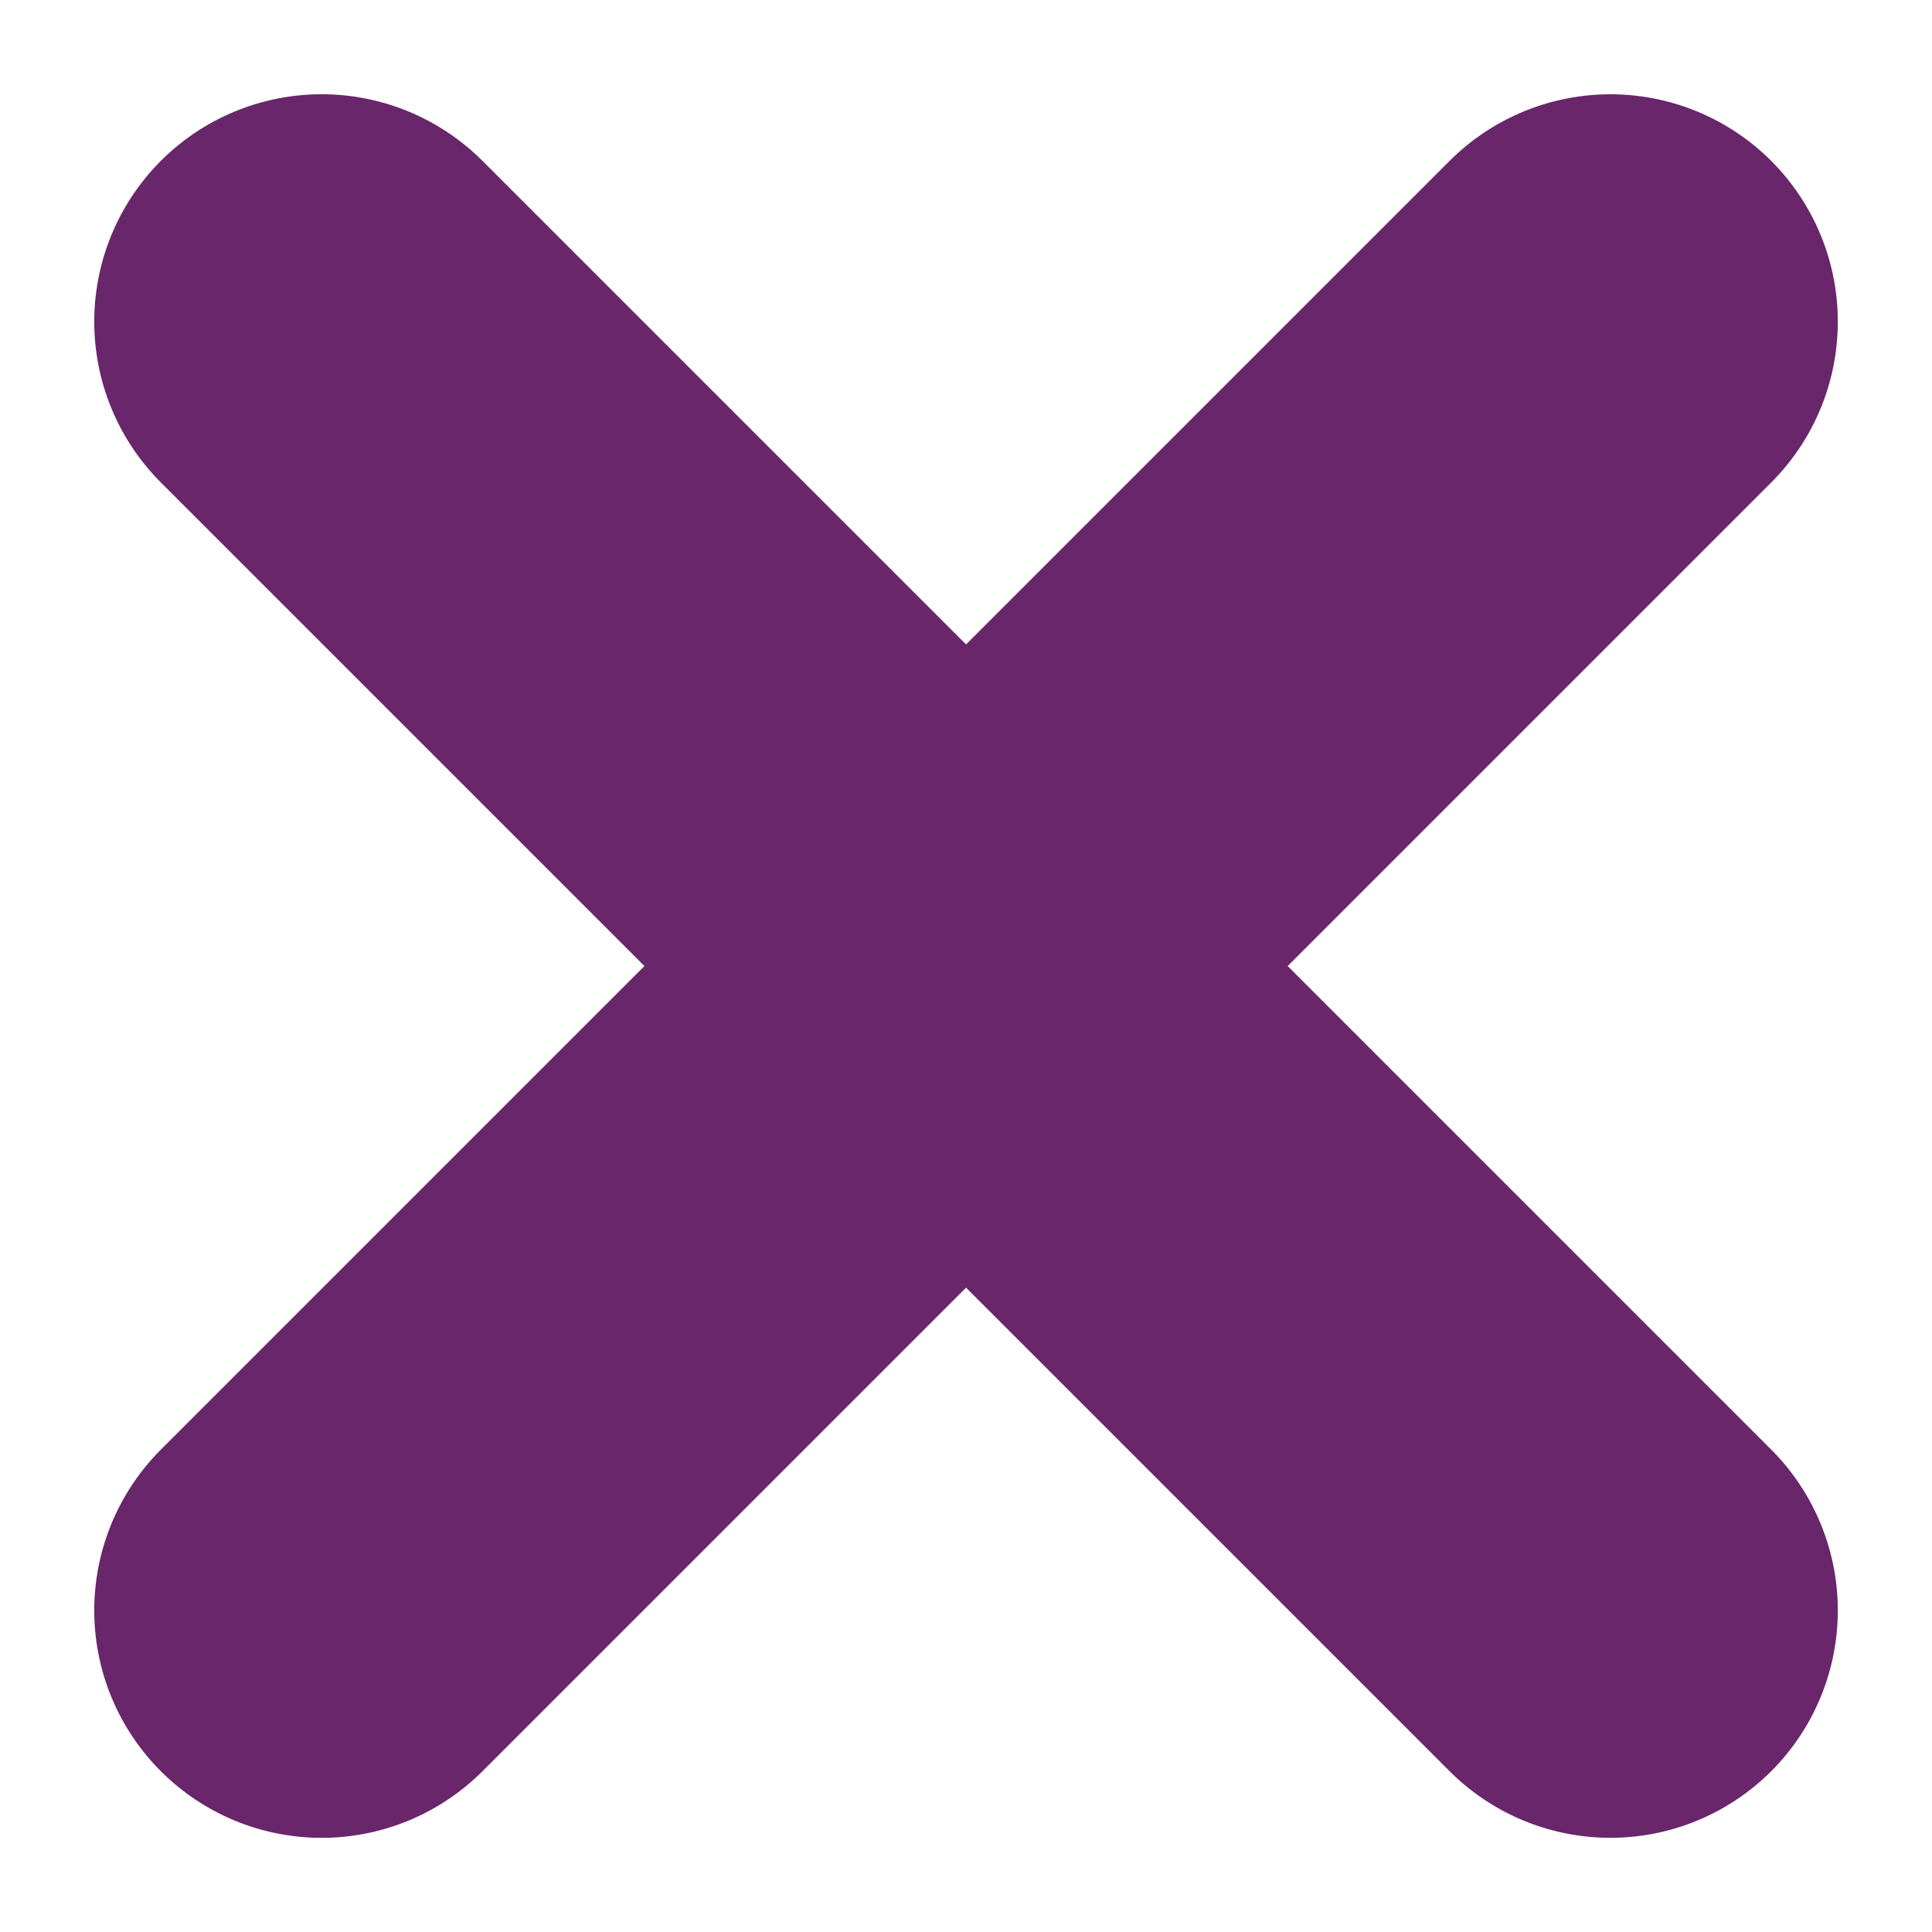
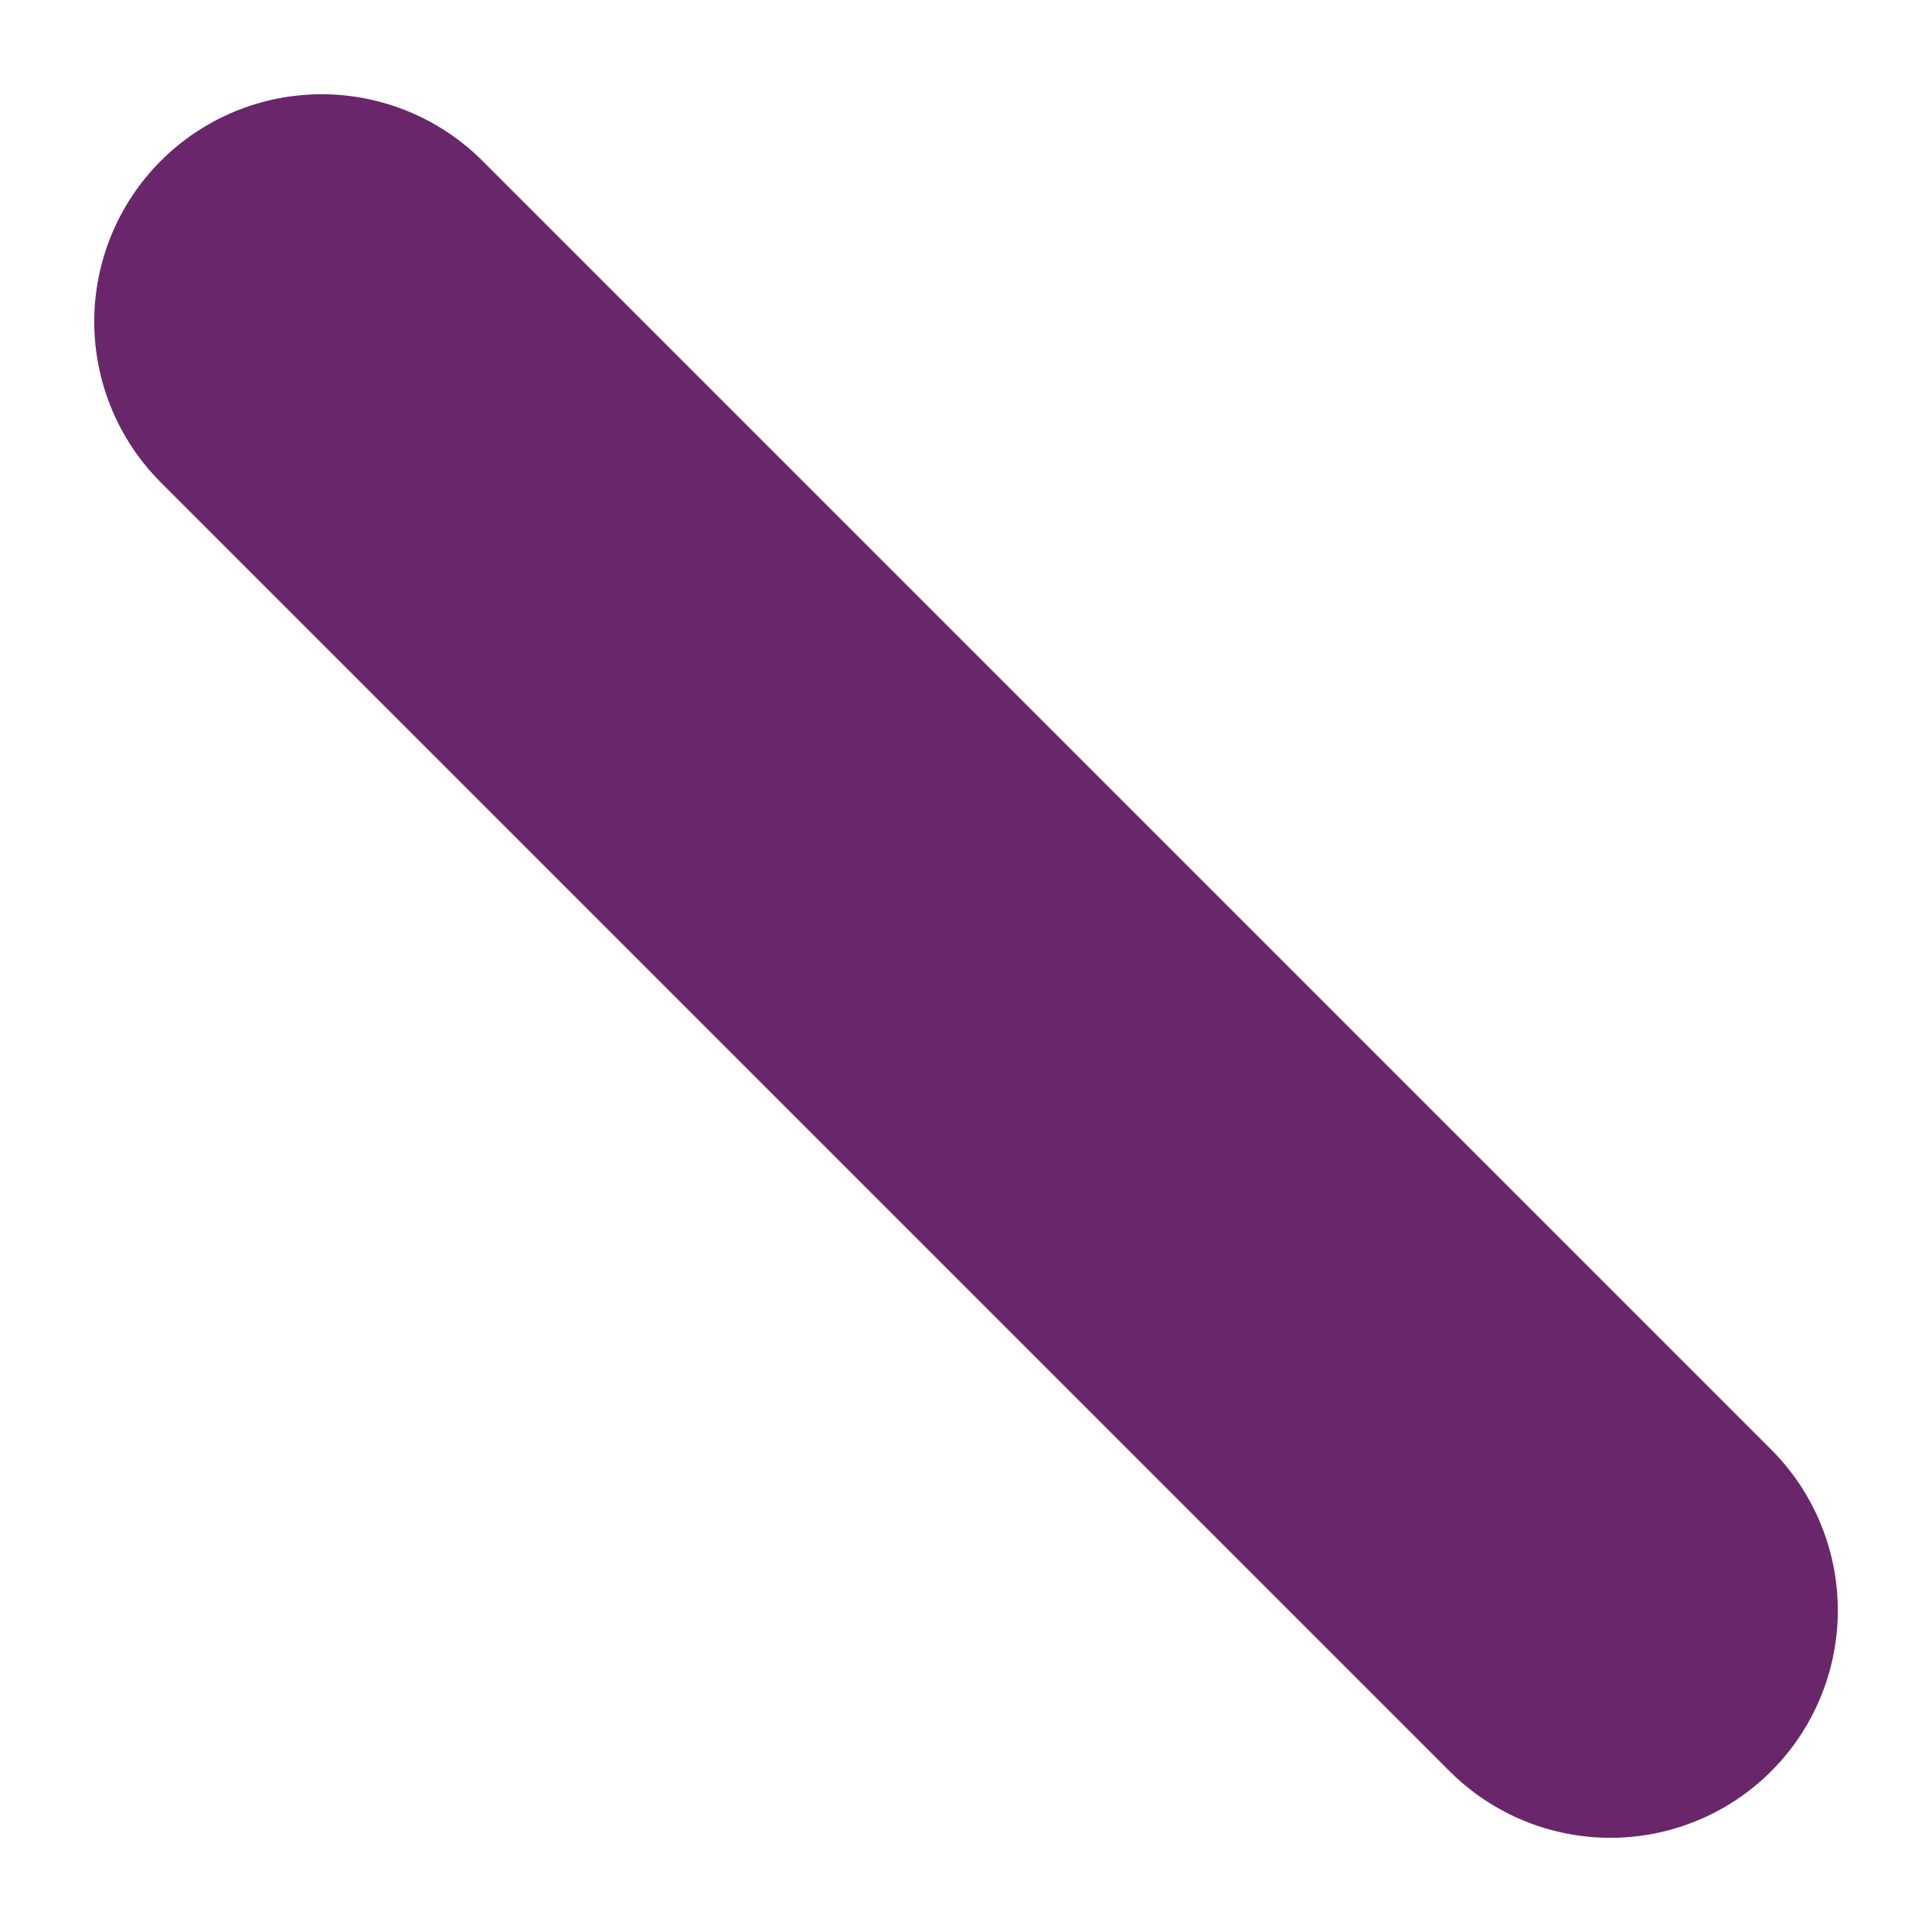
<svg xmlns="http://www.w3.org/2000/svg" width="21.239" height="21.239" viewBox="0 0 21.239 21.239">
  <g id="x" transform="translate(3.536 3.536)">
-     <path id="Path_934" data-name="Path 934" d="M0,0H20.036" transform="translate(0 14.168) rotate(-45)" fill="none" stroke="#69266b" stroke-linecap="round" stroke-linejoin="round" stroke-width="5" />
    <path id="Path_935" data-name="Path 935" d="M0,0H20.036" transform="translate(0 0) rotate(45)" fill="none" stroke="#69266b" stroke-linecap="round" stroke-linejoin="round" stroke-width="5" />
  </g>
</svg>